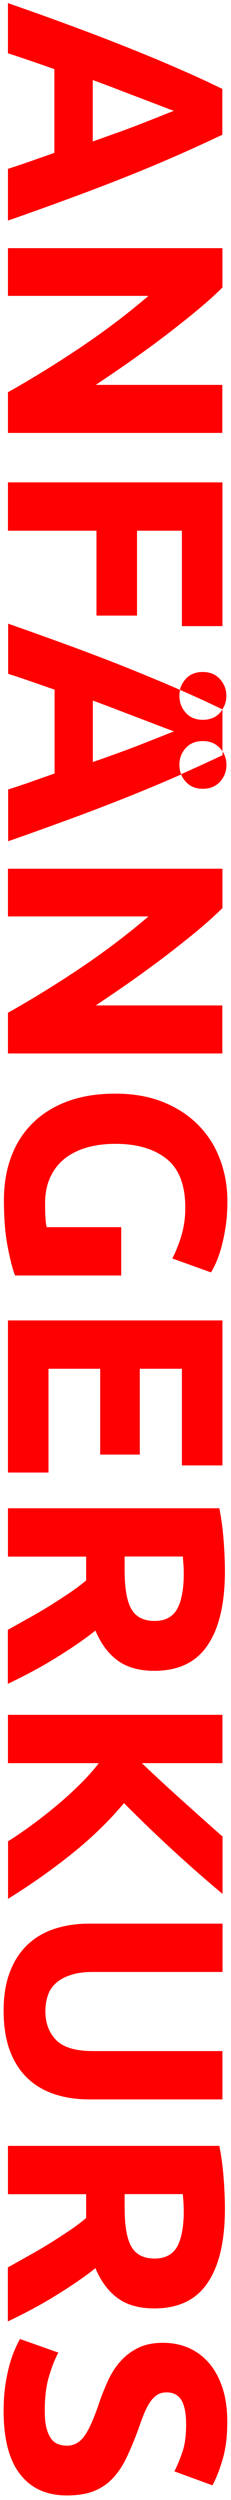
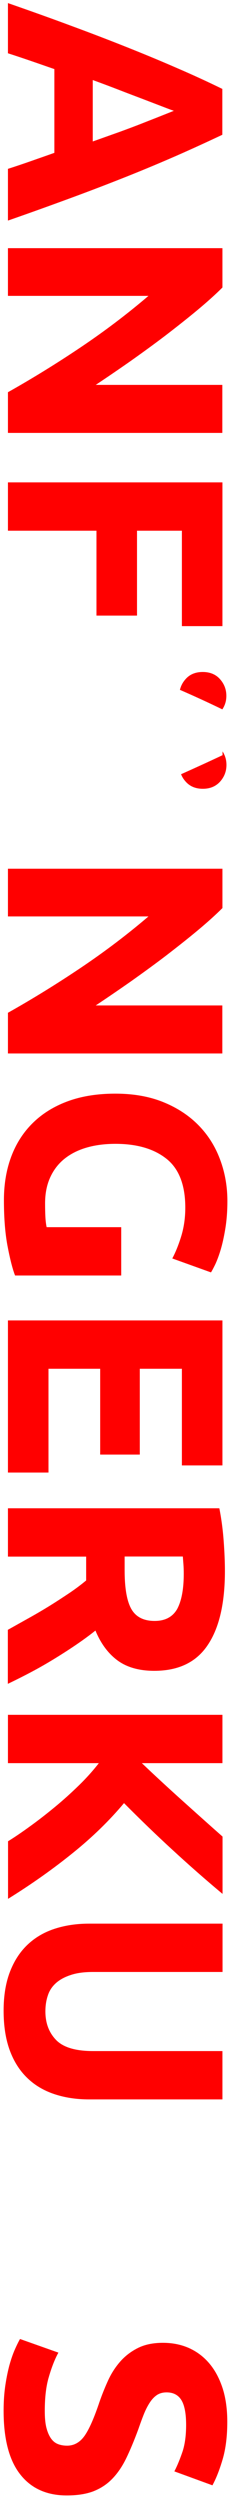
<svg xmlns="http://www.w3.org/2000/svg" version="1.1" x="0px" y="0px" viewBox="0 0 223.9 2420.8" style="enable-background:new 0 0 223.9 2420.8;" xml:space="preserve">
  <style type="text/css">
	.st0{fill:#FF0000;}
	.st1{display:none;}
	.st2{display:inline;}
</style>
  <g id="Ebene_3">
    <path class="st0" d="M7.7,163.5c7.2-2.3,14.6-4.8,22.3-7.5c7.6-2.7,15.2-5.3,22.7-8V66.9c-7.6-2.6-15.2-5.3-22.8-7.9   c-7.6-2.6-15-5.1-22.2-7.4V3c22.4,7.8,43.1,15.2,62.1,22.3c19,7,36.9,13.9,53.7,20.6c16.8,6.7,32.7,13.3,47.8,19.9   c15.1,6.5,29.9,13.3,44.2,20.3v44.4c-14.4,6.8-29.2,13.6-44.2,20.2c-15.1,6.6-31,13.3-47.8,20c-16.8,6.7-34.7,13.6-53.7,20.6   c-19,7-39.7,14.5-62.1,22.3V163.5z M168.5,107.3c-3-1-7.1-2.6-12.3-4.6c-5.2-2-11.2-4.3-18-6.9c-6.8-2.6-14.3-5.4-22.5-8.6   c-8.2-3.2-16.8-6.4-25.8-9.7V137c9-3.2,17.6-6.3,25.8-9.2c8.2-3,15.7-5.8,22.5-8.5c6.8-2.7,12.8-5,18-7.1   C161.5,110.1,165.5,108.5,168.5,107.3z" />
    <path class="st0" d="M7.7,379.8c23.8-13.4,47.3-27.9,70.5-43.5c23.2-15.6,45.1-32.2,65.7-49.8H7.7v-46.2h207.9v38.1   c-6.6,6.6-14.7,13.9-24.3,21.9c-9.6,8-19.9,16.1-30.8,24.5c-10.9,8.3-22.2,16.5-33.9,24.8c-11.7,8.2-23,15.9-33.8,23.1h122.7v46.5   H7.7V379.8z" />
    <path class="st0" d="M7.7,467.1h207.9v139.2h-39.3v-92.4h-43.5v82.2H93.5v-82.2H7.7V467.1z" />
    <g>
      <path class="st0" d="M219.4,673.8c0-6.2-2.1-11.6-6.2-16.2c-4.1-4.6-9.7-6.9-16.7-6.9c-7,0-12.6,2.3-16.6,6.9    c-2.8,3.1-4.6,6.6-5.5,10.4c14,6.1,27.7,12.4,41.1,18.9C218.1,683,219.4,678.7,219.4,673.8z" />
      <path class="st0" d="M215.6,731.3c-13.1,6.2-26.5,12.3-40.1,18.4c1,2.6,2.5,5,4.5,7.2c4.1,4.6,9.6,6.9,16.6,6.9    c7,0,12.5-2.3,16.7-6.9c4.1-4.6,6.2-10,6.2-16.2c0-4.9-1.3-9.2-3.8-13.1V731.3z" />
-       <path class="st0" d="M179.9,724.5c4.1-4.6,9.6-6.9,16.6-6.9c7,0,12.5,2.3,16.7,6.9c0.9,1,1.7,2,2.4,3.1V687c0,0,0,0,0,0    c-0.7,1.1-1.4,2.1-2.3,3.1c-4.1,4.6-9.7,6.9-16.7,6.9c-7,0-12.6-2.3-16.6-6.9c-4.1-4.6-6.1-10-6.1-16.2c0-2,0.2-3.9,0.7-5.8    c-1-0.5-2.1-0.9-3.1-1.4c-15.1-6.5-31-13.1-47.8-19.9c-16.8-6.7-34.7-13.6-53.7-20.6c-19-7-39.7-14.4-62.1-22.3v48.6    c7.2,2.3,14.6,4.7,22.2,7.4c7.6,2.6,15.2,5.3,22.8,7.9V749c-7.5,2.6-15.1,5.3-22.7,8c-7.6,2.7-15,5.1-22.3,7.5v50.1    c22.4-7.8,43.1-15.3,62.1-22.3c19-7,36.9-13.9,53.7-20.6c16.8-6.7,32.7-13.4,47.8-20c1.4-0.6,2.7-1.2,4.1-1.8    c-1.1-2.8-1.7-5.8-1.7-9C173.8,734.5,175.8,729.1,179.9,724.5z M156.3,713.1c-5.2,2-11.2,4.4-18,7.1c-6.8,2.7-14.3,5.5-22.5,8.5    c-8.2,3-16.8,6.1-25.8,9.2v-59.5c9,3.3,17.6,6.5,25.8,9.7c8.2,3.2,15.7,6,22.5,8.6c6.8,2.6,12.8,4.9,18,6.9    c5.2,2,9.3,3.5,12.3,4.6C165.5,709.4,161.5,711,156.3,713.1z" />
    </g>
    <path class="st0" d="M7.7,980.7c23.8-13.4,47.3-27.9,70.5-43.5c23.2-15.6,45.1-32.2,65.7-49.8H7.7v-46.2h207.9v38.1   c-6.6,6.6-14.7,13.9-24.3,21.9c-9.6,8-19.9,16.1-30.8,24.5c-10.9,8.3-22.2,16.5-33.9,24.8c-11.7,8.2-23,15.9-33.8,23.1h122.7v46.5   H7.7V980.7z" />
    <path class="st0" d="M179.6,1169.4c0-21.8-6.1-37.6-18.1-47.2c-12.1-9.7-28.6-14.6-49.6-14.6c-10.2,0-19.5,1.2-27.8,3.6   c-8.3,2.4-15.5,6-21.5,10.8s-10.6,10.8-13.9,18c-3.3,7.2-5,15.6-5,25.2c0,5.2,0.1,9.6,0.3,13.3c0.2,3.7,0.6,6.9,1.2,9.8h72.3v46.8   H14.6c-2.2-5.6-4.6-14.6-7-27c-2.5-12.4-3.8-27.7-3.8-45.9c0-15.6,2.4-29.8,7.2-42.5c4.8-12.7,11.8-23.5,21-32.5   c9.2-9,20.5-16,33.9-20.9c13.4-4.9,28.7-7.3,45.9-7.3c17.4,0,32.8,2.7,46.2,8.1c13.4,5.4,24.8,12.8,34.1,22.2   c9.3,9.4,16.3,20.4,21.1,33.2c4.8,12.7,7.2,26.2,7.2,40.6c0,9.8-0.7,18.6-2,26.6c-1.3,7.9-2.8,14.7-4.5,20.4   c-1.7,5.7-3.5,10.4-5.2,14.1c-1.8,3.7-3.2,6.3-4.2,7.9l-37.5-13.5c3.4-6.4,6.3-13.8,8.8-22C178.3,1188.2,179.6,1179.2,179.6,1169.4   z" />
    <path class="st0" d="M7.7,1278.6h207.9V1419h-39.3v-93.6h-40.8v83.1H97.1v-83.1H47v100.5H7.7V1278.6z" />
    <path class="st0" d="M218,1521.3c0,31.2-5.5,55.1-16.7,71.7c-11.1,16.6-28.3,24.9-51.8,24.9c-14.6,0-26.5-3.4-35.5-10   c-9.1-6.7-16.3-16.4-21.5-29c-5.2,4.2-11.2,8.6-17.9,13.2c-6.7,4.6-13.7,9.1-21,13.6c-7.3,4.5-14.9,8.9-22.8,13.1   c-7.9,4.2-15.7,8.1-23.2,11.7v-52.3c6.8-3.8,13.7-7.7,20.7-11.6c7-3.9,13.8-7.9,20.4-12c6.6-4.1,12.8-8.2,18.8-12.2   c5.9-4,11.2-8,16-12v-23.1H7.7v-46.8h204.9c2,10.2,3.4,20.7,4.2,31.7C217.6,1502.9,218,1512.7,218,1521.3z M178.1,1524   c0-3.4-0.1-6.4-0.3-9.1c-0.2-2.7-0.4-5.2-0.6-7.7h-56.4v13.2c0,17.6,2.2,30.2,6.6,37.8c4.4,7.6,11.9,11.4,22.5,11.4   c10.2,0,17.4-3.9,21.8-11.5C175.9,1550.3,178.1,1539,178.1,1524z" />
    <path class="st0" d="M7.7,1783c6.8-4.2,14.1-9.2,21.9-14.9c7.9-5.7,15.8-11.9,23.8-18.5c8-6.6,15.6-13.5,23-20.7   s13.8-14.4,19.4-21.6H7.7v-46.8h207.9v46.8h-78.1c12.6,12,25.9,24.3,39.7,36.7c13.8,12.4,26.6,23.9,38.5,34.4v55.5   c-16.9-14.1-33.1-28.4-48.6-42.7c-15.6-14.3-31.2-29.4-46.9-45.2c-13.9,16.6-30.3,32.7-49.4,48.1c-19,15.4-40,30.3-63,44.6V1783z" />
    <path class="st0" d="M3.5,1947c0-14.6,2.1-27.2,6.2-37.8c4.1-10.6,9.8-19.3,17.1-26.2c7.3-6.9,16-12,26.1-15.3   c10.1-3.3,21.2-5,33.5-5h129.3v46.8H90.2c-8.4,0-15.6,0.9-21.5,2.9c-5.9,1.9-10.7,4.5-14.4,7.8c-3.7,3.3-6.4,7.3-7.9,12   c-1.6,4.7-2.4,9.8-2.4,15.5c0,11.4,3.5,20.6,10.5,27.8c7,7.1,18.9,10.6,35.7,10.6h125.4v46.8H86.3c-12.2,0-23.4-1.7-33.6-5.1   c-10.2-3.4-19-8.6-26.2-15.6c-7.3-7-13-15.9-17-26.7C5.5,1974.6,3.5,1961.8,3.5,1947z" />
-     <path class="st0" d="M218,2138.7c0,31.2-5.5,55.1-16.7,71.7c-11.1,16.6-28.3,24.9-51.8,24.9c-14.6,0-26.5-3.4-35.5-10   c-9.1-6.7-16.3-16.4-21.5-29c-5.2,4.2-11.2,8.6-17.9,13.2c-6.7,4.6-13.7,9.1-21,13.6c-7.3,4.5-14.9,8.9-22.8,13.1   c-7.9,4.2-15.7,8.1-23.2,11.7v-52.3c6.8-3.8,13.7-7.7,20.7-11.6c7-3.9,13.8-7.9,20.4-12c6.6-4.1,12.8-8.2,18.8-12.2   c5.9-4,11.2-8,16-12v-23.1H7.7v-46.8h204.9c2,10.2,3.4,20.7,4.2,31.7C217.6,2120.3,218,2130.1,218,2138.7z M178.1,2141.4   c0-3.4-0.1-6.4-0.3-9.1c-0.2-2.7-0.4-5.2-0.6-7.7h-56.4v13.2c0,17.6,2.2,30.2,6.6,37.8c4.4,7.6,11.9,11.4,22.5,11.4   c10.2,0,17.4-3.9,21.8-11.5C175.9,2167.7,178.1,2156.4,178.1,2141.4z" />
    <path class="st0" d="M43.4,2334.6c0,6.6,0.5,12,1.6,16.3c1.1,4.3,2.6,7.7,4.5,10.4c1.9,2.6,4.1,4.4,6.8,5.4c2.6,1,5.5,1.5,8.7,1.5   c6.8,0,12.5-3.2,17-9.6c4.5-6.4,9.3-17.4,14.5-33c2.4-6.8,5.1-13.6,8.2-20.4c3.1-6.8,7-12.9,11.7-18.3c4.7-5.4,10.4-9.8,17.1-13.2   c6.7-3.4,14.8-5.1,24.4-5.1s18.2,1.8,26,5.4c7.7,3.6,14.2,8.7,19.6,15.3c5.4,6.6,9.5,14.6,12.5,24c2.9,9.4,4.3,20,4.3,31.8   c0,14-1.5,26.1-4.5,36.3s-6.3,18.6-9.9,25.2l-36.9-13.5c3-5.8,5.6-12.3,8-19.4c2.3-7.1,3.4-15.7,3.4-25.6c0-11.2-1.6-19.3-4.7-24.2   c-3.1-4.9-7.9-7.3-14.2-7.3c-3.8,0-7,0.9-9.6,2.7c-2.6,1.8-4.9,4.3-7,7.6s-4,7.1-5.7,11.4c-1.7,4.3-3.4,9-5.2,14.2   c-4,10.8-7.9,20.2-11.8,28.2c-3.9,8-8.5,14.6-13.7,19.9c-5.2,5.3-11.3,9.2-18.3,11.9c-7,2.6-15.5,3.9-25.5,3.9   c-19.4,0-34.5-6.8-45.1-20.4c-10.7-13.6-16.1-34.1-16.1-61.5c0-9.2,0.6-17.5,1.7-24.9c1.1-7.4,2.5-14,4-19.6   c1.6-5.7,3.3-10.6,5.1-14.7c1.8-4.1,3.5-7.6,5.1-10.4l37.2,13.2c-3.4,6.2-6.4,13.8-9.1,23C44.7,2310.2,43.4,2321.4,43.4,2334.6z" />
  </g>
  <g id="Ebene_3_Kopie" class="st1">
    <g class="st2">
      <path class="st0" d="M47.9,162.9H7.7V24h207.9v46.8H47.9V162.9z" />
      <path class="st0" d="M7.7,192.9h207.9v140.4h-39.3v-93.6h-40.8v83.1H97.1v-83.1H47v100.5H7.7V192.9z" />
      <path class="st0" d="M215.6,500.1v46.8H7.7v-46.8h88.2v-78.6H7.7v-46.8h207.9v46.8h-79.5v78.6H215.6z" />
      <path class="st0" d="M218,655.8c0,31.2-5.5,55.1-16.7,71.7c-11.1,16.6-28.3,24.9-51.8,24.9c-14.6,0-26.5-3.4-35.5-10    c-9.1-6.7-16.3-16.4-21.5-29c-5.2,4.2-11.2,8.6-17.9,13.2c-6.7,4.6-13.7,9.1-21,13.6c-7.3,4.5-14.9,8.9-22.8,13.1    c-7.9,4.2-15.7,8.1-23.2,11.7v-52.3c6.8-3.8,13.7-7.7,20.7-11.6c7-3.9,13.8-7.9,20.4-12c6.6-4.1,12.8-8.2,18.8-12.2    c5.9-4,11.2-8,16-12v-23.1H7.7v-46.8h204.9c2,10.2,3.4,20.7,4.2,31.7C217.6,637.4,218,647.2,218,655.8z M178.1,658.5    c0-3.4-0.1-6.4-0.3-9.1c-0.2-2.7-0.4-5.2-0.6-7.7h-56.4v13.2c0,17.6,2.2,30.2,6.6,37.8c4.4,7.6,11.9,11.4,22.5,11.4    c10.2,0,17.4-3.9,21.8-11.5C175.9,684.8,178.1,673.5,178.1,658.5z" />
      <path class="st0" d="M179.6,891c0-21.8-6.1-37.6-18.1-47.2c-12.1-9.7-28.6-14.6-49.6-14.6c-10.2,0-19.5,1.2-27.8,3.6    c-8.3,2.4-15.5,6-21.5,10.8s-10.6,10.8-13.9,18c-3.3,7.2-5,15.6-5,25.2c0,5.2,0.1,9.6,0.3,13.3c0.2,3.7,0.6,6.9,1.2,9.8h72.3v46.8    H14.6c-2.2-5.6-4.6-14.6-7-27C5,917.3,3.8,902,3.8,883.8c0-15.6,2.4-29.8,7.2-42.5c4.8-12.7,11.8-23.5,21-32.5    c9.2-9,20.5-16,33.9-20.9c13.4-4.9,28.7-7.3,45.9-7.3c17.4,0,32.8,2.7,46.2,8.1c13.4,5.4,24.8,12.8,34.1,22.2    c9.3,9.4,16.3,20.4,21.1,33.2c4.8,12.7,7.2,26.2,7.2,40.6c0,9.8-0.7,18.6-2,26.6c-1.3,7.9-2.8,14.7-4.5,20.4    c-1.7,5.7-3.5,10.4-5.2,14.1c-1.8,3.7-3.2,6.3-4.2,7.9L167,940.2c3.4-6.4,6.3-13.8,8.8-22C178.3,909.8,179.6,900.8,179.6,891z" />
      <path class="st0" d="M7.7,1139.7c7.2-2.3,14.6-4.8,22.3-7.5c7.6-2.7,15.2-5.3,22.7-8v-81.2c-7.6-2.6-15.2-5.3-22.8-7.9    c-7.6-2.6-15-5.1-22.2-7.4v-48.6c22.4,7.8,43.1,15.2,62.1,22.3c19,7,36.9,13.9,53.7,20.6c16.8,6.7,32.7,13.3,47.8,19.9    c15.1,6.5,29.9,13.3,44.2,20.3v44.4c-14.4,6.8-29.2,13.6-44.2,20.2c-15.1,6.6-31,13.3-47.8,20c-16.8,6.7-34.7,13.6-53.7,20.6    c-19,7-39.7,14.5-62.1,22.3V1139.7z M168.5,1083.4c-3-1-7.1-2.6-12.3-4.6c-5.2-2-11.2-4.3-18-6.9c-6.8-2.6-14.3-5.4-22.5-8.6    c-8.2-3.2-16.8-6.4-25.8-9.7v59.5c9-3.2,17.6-6.3,25.8-9.2c8.2-3,15.7-5.8,22.5-8.5c6.8-2.7,12.8-5,18-7.1    C161.5,1086.3,165.5,1084.7,168.5,1083.4z" />
      <path class="st0" d="M7.7,1356c23.8-13.4,47.3-27.9,70.5-43.5c23.2-15.6,45.1-32.2,65.7-49.8H7.7v-46.2h207.9v38.1    c-6.6,6.6-14.7,13.9-24.3,21.9c-9.6,8-19.9,16.1-30.8,24.5c-10.9,8.3-22.2,16.5-33.9,24.8c-11.7,8.2-23,15.9-33.8,23.1h122.7v46.5    H7.7V1356z" />
      <path class="st0" d="M179.6,1544.7c0-21.8-6.1-37.6-18.1-47.2c-12.1-9.7-28.6-14.6-49.6-14.6c-10.2,0-19.5,1.2-27.8,3.6    c-8.3,2.4-15.5,6-21.5,10.8s-10.6,10.8-13.9,18c-3.3,7.2-5,15.6-5,25.2c0,5.2,0.1,9.6,0.3,13.3c0.2,3.7,0.6,6.9,1.2,9.8h72.3v46.8    H14.6c-2.2-5.6-4.6-14.6-7-27c-2.5-12.4-3.8-27.7-3.8-45.9c0-15.6,2.4-29.8,7.2-42.5c4.8-12.7,11.8-23.5,21-32.5    c9.2-9,20.5-16,33.9-20.9c13.4-4.9,28.7-7.3,45.9-7.3c17.4,0,32.8,2.7,46.2,8.1c13.4,5.4,24.8,12.8,34.1,22.2    c9.3,9.4,16.3,20.4,21.1,33.2c4.8,12.7,7.2,26.2,7.2,40.6c0,9.8-0.7,18.6-2,26.6c-1.3,7.9-2.8,14.7-4.5,20.4    c-1.7,5.7-3.5,10.4-5.2,14.1c-1.8,3.7-3.2,6.3-4.2,7.9l-37.5-13.5c3.4-6.4,6.3-13.8,8.8-22    C178.3,1563.5,179.6,1554.5,179.6,1544.7z" />
    </g>
  </g>
  <g id="Ebene_3_Kopie_Kopie" class="st1">
    <g class="st2">
      <path class="st0" d="M218,86.4c0,31-5.5,54.8-16.3,71.4c-10.9,16.6-28.8,24.9-53.6,24.9c-25,0-43-8.4-54.1-25.2    c-11.1-16.8-16.6-40.8-16.6-72V70.8H7.7V24h204.9c2,10.2,3.4,21,4.2,32.4C217.6,67.8,218,77.8,218,86.4z M178.1,89.4    c0-3.4-0.1-6.8-0.3-10.1c-0.2-3.3-0.4-6.2-0.6-8.6h-60v14.7c0,16.2,2.2,28.4,6.6,36.6c4.4,8.2,12.6,12.3,24.6,12.3    c5.8,0,10.6-1.1,14.4-3.2c3.8-2.1,6.8-5.1,9.1-9c2.3-3.9,3.9-8.7,4.8-14.2C177.6,102.4,178.1,96.2,178.1,89.4z" />
      <path class="st0" d="M218,278.1c0,31.2-5.5,55.1-16.7,71.7c-11.1,16.6-28.3,24.9-51.8,24.9c-14.6,0-26.5-3.4-35.5-10    c-9.1-6.7-16.3-16.4-21.5-29c-5.2,4.2-11.2,8.6-17.9,13.2c-6.7,4.6-13.7,9.1-21,13.6c-7.3,4.5-14.9,8.9-22.8,13.1    c-7.9,4.2-15.7,8.1-23.2,11.7V335c6.8-3.8,13.7-7.7,20.7-11.6c7-3.9,13.8-7.9,20.4-12c6.6-4.1,12.8-8.2,18.8-12.2    c5.9-4,11.2-8,16-12V264H7.7v-46.8h204.9c2,10.2,3.4,20.7,4.2,31.7C217.6,259.7,218,269.5,218,278.1z M178.1,280.8    c0-3.4-0.1-6.4-0.3-9.1c-0.2-2.7-0.4-5.2-0.6-7.7h-56.4v13.2c0,17.6,2.2,30.2,6.6,37.8c4.4,7.6,11.9,11.4,22.5,11.4    c10.2,0,17.4-3.9,21.8-11.5C175.9,307.1,178.1,295.8,178.1,280.8z" />
      <path class="st0" d="M3.5,496.2c0-14.6,2.1-27.2,6.2-37.8c4.1-10.6,9.8-19.3,17.1-26.2c7.3-6.9,16-12,26.1-15.3    c10.1-3.3,21.2-5,33.5-5h129.3v46.8H90.2c-8.4,0-15.6,0.9-21.5,2.9c-5.9,1.9-10.7,4.5-14.4,7.8c-3.7,3.3-6.4,7.3-7.9,12    c-1.6,4.7-2.4,9.8-2.4,15.5c0,11.4,3.5,20.6,10.5,27.8c7,7.1,18.9,10.6,35.7,10.6h125.4V582H86.3c-12.2,0-23.4-1.7-33.6-5.1    c-10.2-3.4-19-8.6-26.2-15.6c-7.3-7-13-15.9-17-26.7C5.5,523.8,3.5,511,3.5,496.2z M236.3,463.5c0-6.2,2-11.6,6.1-16.2    c4.1-4.6,9.6-6.9,16.6-6.9c7,0,12.5,2.3,16.7,6.9c4.1,4.6,6.2,10,6.2,16.2c0,6.2-2.1,11.6-6.2,16.2c-4.1,4.6-9.7,6.9-16.7,6.9    c-7,0-12.6-2.3-16.6-6.9C238.3,475.1,236.3,469.7,236.3,463.5z M236.3,530.4c0-6.2,2-11.6,6.1-16.2c4.1-4.6,9.6-6.9,16.6-6.9    c7,0,12.5,2.3,16.7,6.9c4.1,4.6,6.2,10,6.2,16.2c0,6.2-2.1,11.6-6.2,16.2c-4.1,4.6-9.7,6.9-16.7,6.9c-7,0-12.6-2.3-16.6-6.9    C238.3,542,236.3,536.6,236.3,530.4z" />
      <path class="st0" d="M7.7,627h207.9v139.2h-39.3v-92.4h-43.5V756H93.5v-82.2H7.7V627z" />
      <path class="st0" d="M3.5,880.5c0-14.6,2.1-27.2,6.2-37.8c4.1-10.6,9.8-19.3,17.1-26.2c7.3-6.9,16-12,26.1-15.3    c10.1-3.3,21.2-5,33.5-5h129.3V843H90.2c-8.4,0-15.6,0.9-21.5,2.9c-5.9,1.9-10.7,4.5-14.4,7.8c-3.7,3.3-6.4,7.3-7.9,12    c-1.6,4.7-2.4,9.8-2.4,15.5c0,11.4,3.5,20.6,10.5,27.8c7,7.1,18.9,10.6,35.7,10.6h125.4v46.8H86.3c-12.2,0-23.4-1.7-33.6-5.1    c-10.2-3.4-19-8.6-26.2-15.6c-7.3-7-13-15.9-17-26.7C5.5,908.1,3.5,895.3,3.5,880.5z" />
      <path class="st0" d="M7.7,1150.8c23.8-13.4,47.3-27.9,70.5-43.5c23.2-15.6,45.1-32.2,65.7-49.8H7.7v-46.2h207.9v38.1    c-6.6,6.6-14.7,13.9-24.3,21.9c-9.6,8-19.9,16.1-30.8,24.5c-10.9,8.3-22.2,16.5-33.9,24.8c-11.7,8.2-23,15.9-33.8,23.1h122.7v46.5    H7.7V1150.8z" />
      <path class="st0" d="M179.6,1339.5c0-21.8-6.1-37.6-18.1-47.2c-12.1-9.7-28.6-14.6-49.6-14.6c-10.2,0-19.5,1.2-27.8,3.6    c-8.3,2.4-15.5,6-21.5,10.8s-10.6,10.8-13.9,18c-3.3,7.2-5,15.6-5,25.2c0,5.2,0.1,9.6,0.3,13.3c0.2,3.7,0.6,6.9,1.2,9.8h72.3v46.8    H14.6c-2.2-5.6-4.6-14.6-7-27c-2.5-12.4-3.8-27.7-3.8-45.9c0-15.6,2.4-29.8,7.2-42.5c4.8-12.7,11.8-23.5,21-32.5    c9.2-9,20.5-16,33.9-20.9c13.4-4.9,28.7-7.3,45.9-7.3c17.4,0,32.8,2.7,46.2,8.1c13.4,5.4,24.8,12.8,34.1,22.2    c9.3,9.4,16.3,20.4,21.1,33.2c4.8,12.7,7.2,26.2,7.2,40.6c0,9.8-0.7,18.6-2,26.6c-1.3,7.9-2.8,14.7-4.5,20.4    c-1.7,5.7-3.5,10.4-5.2,14.1c-1.8,3.7-3.2,6.3-4.2,7.9l-37.5-13.5c3.4-6.4,6.3-13.8,8.8-22    C178.3,1358.3,179.6,1349.3,179.6,1339.5z" />
    </g>
  </g>
  <g id="Ebene_3_Kopie_Kopie_Kopie" class="st1">
    <g class="st2">
      <path class="st0" d="M215.6,178.2h-39.9v-62.7H7.7V68.7h168V6h39.9V178.2z" />
      <path class="st0" d="M218,269.1c0,31.2-5.5,55.1-16.7,71.7c-11.1,16.6-28.3,24.9-51.8,24.9c-14.6,0-26.5-3.4-35.5-10    c-9.1-6.7-16.3-16.4-21.5-29c-5.2,4.2-11.2,8.6-17.9,13.2c-6.7,4.6-13.7,9.1-21,13.6c-7.3,4.5-14.9,8.9-22.8,13.1    c-7.9,4.2-15.7,8.1-23.2,11.7V326c6.8-3.8,13.7-7.7,20.7-11.6c7-3.9,13.8-7.9,20.4-12c6.6-4.1,12.8-8.2,18.8-12.2    c5.9-4,11.2-8,16-12V255H7.7v-46.8h204.9c2,10.2,3.4,20.7,4.2,31.7C217.6,250.7,218,260.5,218,269.1z M178.1,271.8    c0-3.4-0.1-6.4-0.3-9.1c-0.2-2.7-0.4-5.2-0.6-7.7h-56.4v13.2c0,17.6,2.2,30.2,6.6,37.8c4.4,7.6,11.9,11.4,22.5,11.4    c10.2,0,17.4-3.9,21.8-11.5C175.9,298.1,178.1,286.8,178.1,271.8z" />
      <path class="st0" d="M7.7,557.1c7.2-2.3,14.6-4.8,22.3-7.5c7.6-2.7,15.2-5.3,22.7-8v-81.2c-7.6-2.6-15.2-5.3-22.8-7.9    c-7.6-2.6-15-5.1-22.2-7.4v-48.6c22.4,7.8,43.1,15.2,62.1,22.3c19,7,36.9,13.9,53.7,20.6c16.8,6.7,32.7,13.3,47.8,19.9    c15.1,6.5,29.9,13.3,44.2,20.3V524c-14.4,6.8-29.2,13.6-44.2,20.2c-15.1,6.6-31,13.3-47.8,20c-16.8,6.7-34.7,13.6-53.7,20.6    c-19,7-39.7,14.5-62.1,22.3V557.1z M168.5,500.8c-3-1-7.1-2.6-12.3-4.6c-5.2-2-11.2-4.3-18-6.9c-6.8-2.6-14.3-5.4-22.5-8.6    c-8.2-3.2-16.8-6.4-25.8-9.7v59.5c9-3.2,17.6-6.3,25.8-9.2c8.2-3,15.7-5.8,22.5-8.5c6.8-2.7,12.8-5,18-7.1    C161.5,503.7,165.5,502.1,168.5,500.8z" />
      <path class="st0" d="M215.6,633.9v46.8H7.7v-46.8H215.6z" />
      <path class="st0" d="M7.7,868.2c23.8-13.4,47.3-27.9,70.5-43.5c23.2-15.6,45.1-32.2,65.7-49.8H7.7v-46.2h207.9v38.1    c-6.6,6.6-14.7,13.9-24.3,21.9c-9.6,8-19.9,16.1-30.8,24.5c-10.9,8.3-22.2,16.5-33.9,24.8c-11.7,8.2-23,15.9-33.8,23.1h122.7v46.5    H7.7V868.2z" />
      <path class="st0" d="M215.6,955.5v46.8H7.7v-46.8H215.6z" />
      <path class="st0" d="M7.7,1189.8c23.8-13.4,47.3-27.9,70.5-43.5c23.2-15.6,45.1-32.2,65.7-49.8H7.7v-46.2h207.9v38.1    c-6.6,6.6-14.7,13.9-24.3,21.9c-9.6,8-19.9,16.1-30.8,24.5c-10.9,8.3-22.2,16.5-33.9,24.8c-11.7,8.2-23,15.9-33.8,23.1h122.7v46.5    H7.7V1189.8z" />
      <path class="st0" d="M179.6,1378.5c0-21.8-6.1-37.6-18.1-47.2c-12.1-9.7-28.6-14.6-49.6-14.6c-10.2,0-19.5,1.2-27.8,3.6    c-8.3,2.4-15.5,6-21.5,10.8s-10.6,10.8-13.9,18c-3.3,7.2-5,15.6-5,25.2c0,5.2,0.1,9.6,0.3,13.3c0.2,3.7,0.6,6.9,1.2,9.8h72.3v46.8    H14.6c-2.2-5.6-4.6-14.6-7-27c-2.5-12.4-3.8-27.7-3.8-45.9c0-15.6,2.4-29.8,7.2-42.5c4.8-12.7,11.8-23.5,21-32.5    c9.2-9,20.5-16,33.9-20.9c13.4-4.9,28.7-7.3,45.9-7.3c17.4,0,32.8,2.7,46.2,8.1c13.4,5.4,24.8,12.8,34.1,22.2    c9.3,9.4,16.3,20.4,21.1,33.2c4.8,12.7,7.2,26.2,7.2,40.6c0,9.8-0.7,18.6-2,26.6c-1.3,7.9-2.8,14.7-4.5,20.4    c-1.7,5.7-3.5,10.4-5.2,14.1c-1.8,3.7-3.2,6.3-4.2,7.9l-37.5-13.5c3.4-6.4,6.3-13.8,8.8-22    C178.3,1397.3,179.6,1388.3,179.6,1378.5z" />
    </g>
  </g>
  <g id="Ebene_3_Kopie_Kopie_Kopie_Kopie" class="st1">
    <g class="st2">
      <path class="st0" d="M7.7,86.1c17.5-8.3,35.6-16.4,54.4-24.5c18.8-8.1,37.4-15.7,55.7-22.9c18.4-7.2,36-13.9,52.8-20    c16.8-6.1,31.8-11.3,45-15.7v51.6c-12,3.9-25,8.2-38.9,13c-13.9,4.8-27.7,9.6-41.5,14.6c-13.8,4.9-27,9.7-39.6,14.2    s-23.5,8.9-32.7,13c9.1,3.9,20,8.2,32.6,12.8c12.6,4.6,25.8,9.4,39.6,14.4c13.8,4.9,27.6,9.8,41.5,14.6c13.9,4.8,26.9,9.1,39,13    v49.8c-13.3-4.7-28.3-10-45.1-16.1c-16.8-6.1-34.4-12.7-52.8-19.9c-18.4-7.2-37-14.8-55.8-22.8c-18.8-8-36.9-16.1-54.3-24.4V86.1z    " />
      <path class="st0" d="M7.7,240.6h207.9V381h-39.3v-93.6h-40.8v83.1H97.1v-83.1H47v100.5H7.7V240.6z" />
      <path class="st0" d="M218,483.3c0,31.2-5.5,55.1-16.7,71.7c-11.1,16.6-28.3,24.9-51.8,24.9c-14.6,0-26.5-3.4-35.5-10    c-9.1-6.7-16.3-16.4-21.5-29c-5.2,4.2-11.2,8.6-17.9,13.2c-6.7,4.6-13.7,9.1-21,13.6c-7.3,4.5-14.9,8.9-22.8,13.1    c-7.9,4.2-15.7,8.1-23.2,11.7v-52.3c6.8-3.8,13.7-7.7,20.7-11.6c7-3.9,13.8-7.9,20.4-12c6.6-4.1,12.8-8.2,18.8-12.2    c5.9-4,11.2-8,16-12v-23.1H7.7v-46.8h204.9c2,10.2,3.4,20.7,4.2,31.7C217.6,464.9,218,474.7,218,483.3z M178.1,486    c0-3.4-0.1-6.4-0.3-9.1c-0.2-2.7-0.4-5.2-0.6-7.7h-56.4v13.2c0,17.6,2.2,30.2,6.6,37.8c4.4,7.6,11.9,11.4,22.5,11.4    c10.2,0,17.4-3.9,21.8-11.5C175.9,512.3,178.1,501,178.1,486z" />
      <path class="st0" d="M7.7,771.3c7.2-2.3,14.6-4.8,22.3-7.5c7.6-2.7,15.2-5.3,22.7-8v-81.2c-7.6-2.6-15.2-5.3-22.8-7.9    c-7.6-2.6-15-5.1-22.2-7.4v-48.6c22.4,7.8,43.1,15.2,62.1,22.3c19,7,36.9,13.9,53.7,20.6c16.8,6.7,32.7,13.3,47.8,19.9    c15.1,6.5,29.9,13.3,44.2,20.3v44.4c-14.4,6.8-29.2,13.6-44.2,20.2c-15.1,6.6-31,13.3-47.8,20c-16.8,6.7-34.7,13.6-53.7,20.6    c-19,7-39.7,14.5-62.1,22.3V771.3z M168.5,715c-3-1-7.1-2.6-12.3-4.6c-5.2-2-11.2-4.3-18-6.9c-6.8-2.6-14.3-5.4-22.5-8.6    c-8.2-3.2-16.8-6.4-25.8-9.7v59.5c9-3.2,17.6-6.3,25.8-9.2c8.2-3,15.7-5.8,22.5-8.5c6.8-2.7,12.8-5,18-7.1    C161.5,717.9,165.5,716.3,168.5,715z" />
      <path class="st0" d="M7.7,987.6c23.8-13.4,47.3-27.9,70.5-43.5c23.2-15.6,45.1-32.2,65.7-49.8H7.7v-46.2h207.9v38.1    c-6.6,6.6-14.7,13.9-24.3,21.9c-9.6,8-19.9,16.1-30.8,24.5c-10.9,8.3-22.2,16.5-33.9,24.8c-11.7,8.2-23,15.9-33.8,23.1h122.7v46.5    H7.7V987.6z" />
      <path class="st0" d="M43.4,1131.6c0,6.6,0.5,12,1.6,16.3c1.1,4.3,2.6,7.7,4.5,10.4c1.9,2.6,4.1,4.4,6.8,5.4c2.6,1,5.5,1.5,8.7,1.5    c6.8,0,12.5-3.2,17-9.6c4.5-6.4,9.3-17.4,14.5-33c2.4-6.8,5.1-13.6,8.2-20.4c3.1-6.8,7-12.9,11.7-18.3c4.7-5.4,10.4-9.8,17.1-13.2    c6.7-3.4,14.8-5.1,24.4-5.1s18.2,1.8,26,5.4c7.7,3.6,14.2,8.7,19.6,15.3c5.4,6.6,9.5,14.6,12.5,24c2.9,9.4,4.3,20,4.3,31.8    c0,14-1.5,26.1-4.5,36.3s-6.3,18.6-9.9,25.2l-36.9-13.5c3-5.8,5.6-12.3,8-19.4c2.3-7.1,3.4-15.7,3.4-25.6    c0-11.2-1.6-19.3-4.7-24.2c-3.1-4.9-7.9-7.3-14.2-7.3c-3.8,0-7,0.9-9.6,2.7c-2.6,1.8-4.9,4.3-7,7.6s-4,7.1-5.7,11.4    c-1.7,4.3-3.4,9-5.2,14.2c-4,10.8-7.9,20.2-11.8,28.2c-3.9,8-8.5,14.6-13.7,19.9c-5.2,5.3-11.3,9.2-18.3,11.9    c-7,2.6-15.5,3.9-25.5,3.9c-19.4,0-34.5-6.8-45.1-20.4c-10.7-13.6-16.1-34.1-16.1-61.5c0-9.2,0.6-17.5,1.7-24.9    c1.1-7.4,2.5-14,4-19.6c1.6-5.7,3.3-10.6,5.1-14.7c1.8-4.1,3.5-7.6,5.1-10.4l37.2,13.2c-3.4,6.2-6.4,13.8-9.1,23    C44.7,1107.2,43.4,1118.4,43.4,1131.6z" />
      <path class="st0" d="M215.6,1397.7h-39.9V1335H7.7v-46.8h168v-62.7h39.9V1397.7z" />
      <path class="st0" d="M7.7,1542.6c7.2-2.3,14.6-4.8,22.3-7.5c7.6-2.7,15.2-5.3,22.7-8v-81.2c-7.6-2.6-15.2-5.3-22.8-7.9    c-7.6-2.6-15-5.1-22.2-7.4v-48.6c22.4,7.8,43.1,15.2,62.1,22.3c19,7,36.9,13.9,53.7,20.6c16.8,6.7,32.7,13.3,47.8,19.9    c15.1,6.5,29.9,13.3,44.2,20.3v44.4c-14.4,6.8-29.2,13.6-44.2,20.2c-15.1,6.6-31,13.3-47.8,20c-16.8,6.7-34.7,13.6-53.7,20.6    c-19,7-39.7,14.5-62.1,22.3V1542.6z M168.5,1486.3c-3-1-7.1-2.6-12.3-4.6c-5.2-2-11.2-4.3-18-6.9c-6.8-2.6-14.3-5.4-22.5-8.6    c-8.2-3.2-16.8-6.4-25.8-9.7v59.5c9-3.2,17.6-6.3,25.8-9.2c8.2-3,15.7-5.8,22.5-8.5c6.8-2.7,12.8-5,18-7.1    C161.5,1489.2,165.5,1487.6,168.5,1486.3z" />
      <path class="st0" d="M47.9,1758.3H7.7v-138.9h207.9v46.8H47.9V1758.3z" />
      <path class="st0" d="M215.6,1919.1h-39.9v-62.7H7.7v-46.8h168v-62.7h39.9V1919.1z" />
      <path class="st0" d="M3.5,2030.4c0-14.6,2.1-27.2,6.2-37.8c4.1-10.6,9.8-19.3,17.1-26.2c7.3-6.9,16-12,26.1-15.3    c10.1-3.3,21.2-5,33.5-5h129.3v46.8H90.2c-8.4,0-15.6,0.9-21.5,2.9c-5.9,1.9-10.7,4.5-14.4,7.8c-3.7,3.3-6.4,7.3-7.9,12    c-1.6,4.7-2.4,9.8-2.4,15.5c0,11.4,3.5,20.6,10.5,27.7c7,7.1,18.9,10.6,35.7,10.6h125.4v46.8H86.3c-12.2,0-23.4-1.7-33.6-5.1    c-10.2-3.4-19-8.6-26.2-15.6c-7.3-7-13-15.9-17-26.7C5.5,2058,3.5,2045.2,3.5,2030.4z" />
      <path class="st0" d="M7.7,2300.7c23.8-13.4,47.3-27.9,70.5-43.5c23.2-15.6,45.1-32.2,65.7-49.8H7.7v-46.2h207.9v38.1    c-6.6,6.6-14.7,13.9-24.3,21.9c-9.6,8-19.9,16.1-30.8,24.5c-10.9,8.3-22.2,16.5-33.9,24.8c-11.7,8.2-23,15.9-33.8,23.1h122.7v46.5    H7.7V2300.7z" />
      <path class="st0" d="M179.6,2489.4c0-21.8-6.1-37.6-18.1-47.2c-12.1-9.7-28.6-14.6-49.6-14.6c-10.2,0-19.5,1.2-27.8,3.6    c-8.3,2.4-15.5,6-21.5,10.8s-10.6,10.8-13.9,18c-3.3,7.2-5,15.6-5,25.2c0,5.2,0.1,9.6,0.3,13.3c0.2,3.7,0.6,6.9,1.2,9.8h72.3v46.8    H14.6c-2.2-5.6-4.6-14.6-7-27c-2.5-12.4-3.8-27.7-3.8-45.9c0-15.6,2.4-29.8,7.2-42.5c4.8-12.7,11.8-23.5,21-32.5    c9.2-9,20.5-16,33.9-20.9c13.4-4.9,28.7-7.3,45.9-7.3c17.4,0,32.8,2.7,46.2,8.1c13.4,5.4,24.8,12.8,34.1,22.2    c9.3,9.4,16.3,20.4,21.1,33.2c4.8,12.7,7.2,26.2,7.2,40.6c0,9.8-0.7,18.6-2,26.6c-1.3,7.9-2.8,14.7-4.5,20.4    c-1.7,5.7-3.5,10.4-5.2,14.1c-1.8,3.7-3.2,6.3-4.2,7.9l-37.5-13.5c3.4-6.4,6.3-13.8,8.8-22    C178.3,2508.2,179.6,2499.2,179.6,2489.4z" />
    </g>
  </g>
  <g id="Ebene_3_Kopie_Kopie_Kopie_Kopie_Kopie" class="st1">
    <g class="st2">
      <path class="st0" d="M193.4,163.7c-8.2,2.4-17.5,5-27.8,7.9c-10.3,2.9-21,6-32,9.3c-11,3.3-22,6.6-33,10    c-11,3.4-21.2,6.7-30.6,9.9c10.2,2.6,21.3,5.3,33.3,8c12,2.7,24.4,5.3,37.2,7.7c12.8,2.4,25.5,4.8,38.2,7.1    c12.7,2.3,24.9,4.5,36.8,6.5v48.6c-34.8-7-70.1-15.1-105.9-24.3c-35.8-9.2-69.8-19.1-102-29.7v-42.8c19.2-7,39.3-13.8,60.5-20.4    c21.1-6.6,42.2-13.1,63.4-19.5c-21.2-6.4-42.4-12.8-63.4-19.2c-21.1-6.4-41.2-13.1-60.5-20.1V59.9c32.2-10.7,66.2-20.5,102-29.7    C145.5,21.1,180.8,13,215.6,6v50.7c-11.8,2-24.1,4.2-36.8,6.6c-12.7,2.4-25.5,4.9-38.2,7.5c-12.8,2.6-25.2,5.3-37.2,8    s-23.1,5.5-33.3,8.3c9.8,3.6,20.2,7.1,31.2,10.5c11,3.4,22,6.7,33,9.9c11,3.2,21.6,6.2,31.8,8.9c10.2,2.7,19.3,5.2,27.3,7.4V163.7    z" />
      <path class="st0" d="M7.7,308.4h207.9v140.4h-39.3v-93.6h-40.8v83.1H97.1v-83.1H47v100.5H7.7V308.4z" />
      <path class="st0" d="M215.6,644.4h-39.9v-62.7H7.7v-46.8h168v-62.7h39.9V644.4z" />
      <path class="st0" d="M215.6,836.4h-39.9v-62.7H7.7v-46.8h168v-62.7h39.9V836.4z" />
      <path class="st0" d="M7.7,989c6.8-4.2,14.1-9.2,21.9-14.9c7.9-5.7,15.8-11.9,23.8-18.5c8-6.6,15.6-13.5,23-20.7    s13.8-14.4,19.4-21.6H7.7v-46.8h207.9v46.8h-78.1c12.6,12,25.9,24.3,39.7,36.7c13.8,12.4,26.6,23.9,38.5,34.4v55.5    c-16.9-14.1-33.1-28.4-48.6-42.7c-15.6-14.3-31.2-29.4-46.9-45.2c-13.9,16.6-30.3,32.7-49.4,48.1c-19,15.4-40,30.3-63,44.6V989z" />
      <path class="st0" d="M7.7,1218.6c7.2-2.3,14.6-4.8,22.3-7.5c7.6-2.7,15.2-5.3,22.7-8v-81.2c-7.6-2.6-15.2-5.3-22.8-7.9    c-7.6-2.6-15-5.1-22.2-7.4v-48.6c22.4,7.8,43.1,15.2,62.1,22.3c19,7,36.9,13.9,53.7,20.6c16.8,6.7,32.7,13.3,47.8,19.9    c15.1,6.5,29.9,13.3,44.2,20.3v44.4c-14.4,6.8-29.2,13.6-44.2,20.2c-15.1,6.6-31,13.3-47.8,20c-16.8,6.7-34.7,13.6-53.7,20.6    c-19,7-39.7,14.5-62.1,22.3V1218.6z M168.5,1162.3c-3-1-7.1-2.6-12.3-4.6c-5.2-2-11.2-4.3-18-6.9c-6.8-2.6-14.3-5.4-22.5-8.6    c-8.2-3.2-16.8-6.4-25.8-9.7v59.5c9-3.2,17.6-6.3,25.8-9.2c8.2-3,15.7-5.8,22.5-8.5c6.8-2.7,12.8-5,18-7.1    C161.5,1165.2,165.5,1163.6,168.5,1162.3z" />
      <path class="st0" d="M215.6,1350.6c-6.6,3.6-14.8,7.8-24.4,12.5c-9.7,4.7-20.2,9.6-31.5,14.7c-11.3,5.1-22.9,10.2-34.7,15.2    c-11.8,5-22.9,9.7-33.3,14.1c10.4,4.4,21.5,9.1,33.3,14.1c11.8,5,23.3,10.1,34.7,15.2c11.3,5.1,21.8,10,31.5,14.7    c9.7,4.7,17.8,8.9,24.4,12.5v42.6c-13.8,2-29.2,3.8-46.3,5.5c-17.1,1.7-34.9,3.2-53.4,4.5c-18.5,1.3-37,2.5-55.6,3.6    c-18.6,1.1-36.1,2-52.5,2.9v-45.6c20.2-0.6,42.2-1.4,66-2.4c23.8-1,47.8-2.5,72-4.5c-8.4-3.6-17.7-7.6-27.9-12    c-10.2-4.4-20.4-8.8-30.6-13.1s-20-8.5-29.2-12.5c-9.3-4-17.2-7.4-23.9-10.2v-32.7c6.6-2.8,14.6-6.2,23.9-10.2s19-8.2,29.2-12.5    s20.4-8.7,30.6-13.1c10.2-4.4,19.5-8.4,27.9-12c-24.2-2-48.2-3.5-72-4.5c-23.8-1-45.8-1.8-66-2.4v-45.6    c16.4,0.8,33.9,1.7,52.5,2.8c18.6,1.1,37.1,2.3,55.6,3.6c18.5,1.3,36.3,2.8,53.4,4.5c17.1,1.7,32.6,3.5,46.3,5.5V1350.6z" />
      <path class="st0" d="M218,1626.9c0,31-5.5,54.8-16.3,71.4c-10.9,16.6-28.8,24.9-53.6,24.9c-25,0-43-8.4-54.1-25.2    s-16.6-40.8-16.6-72v-14.7H7.7v-46.8h204.9c2,10.2,3.4,21,4.2,32.4C217.6,1608.3,218,1618.3,218,1626.9z M178.1,1629.9    c0-3.4-0.1-6.8-0.3-10.1c-0.2-3.3-0.4-6.1-0.6-8.5h-60v14.7c0,16.2,2.2,28.4,6.6,36.6c4.4,8.2,12.6,12.3,24.6,12.3    c5.8,0,10.6-1.1,14.4-3.2c3.8-2.1,6.8-5.1,9.1-9c2.3-3.9,3.9-8.7,4.8-14.2C177.6,1642.9,178.1,1636.7,178.1,1629.9z" />
      <path class="st0" d="M7.7,1757.7h207.9v139.2h-39.3v-92.4h-43.5v82.2H93.5v-82.2H7.7V1757.7z" />
    </g>
  </g>
</svg>